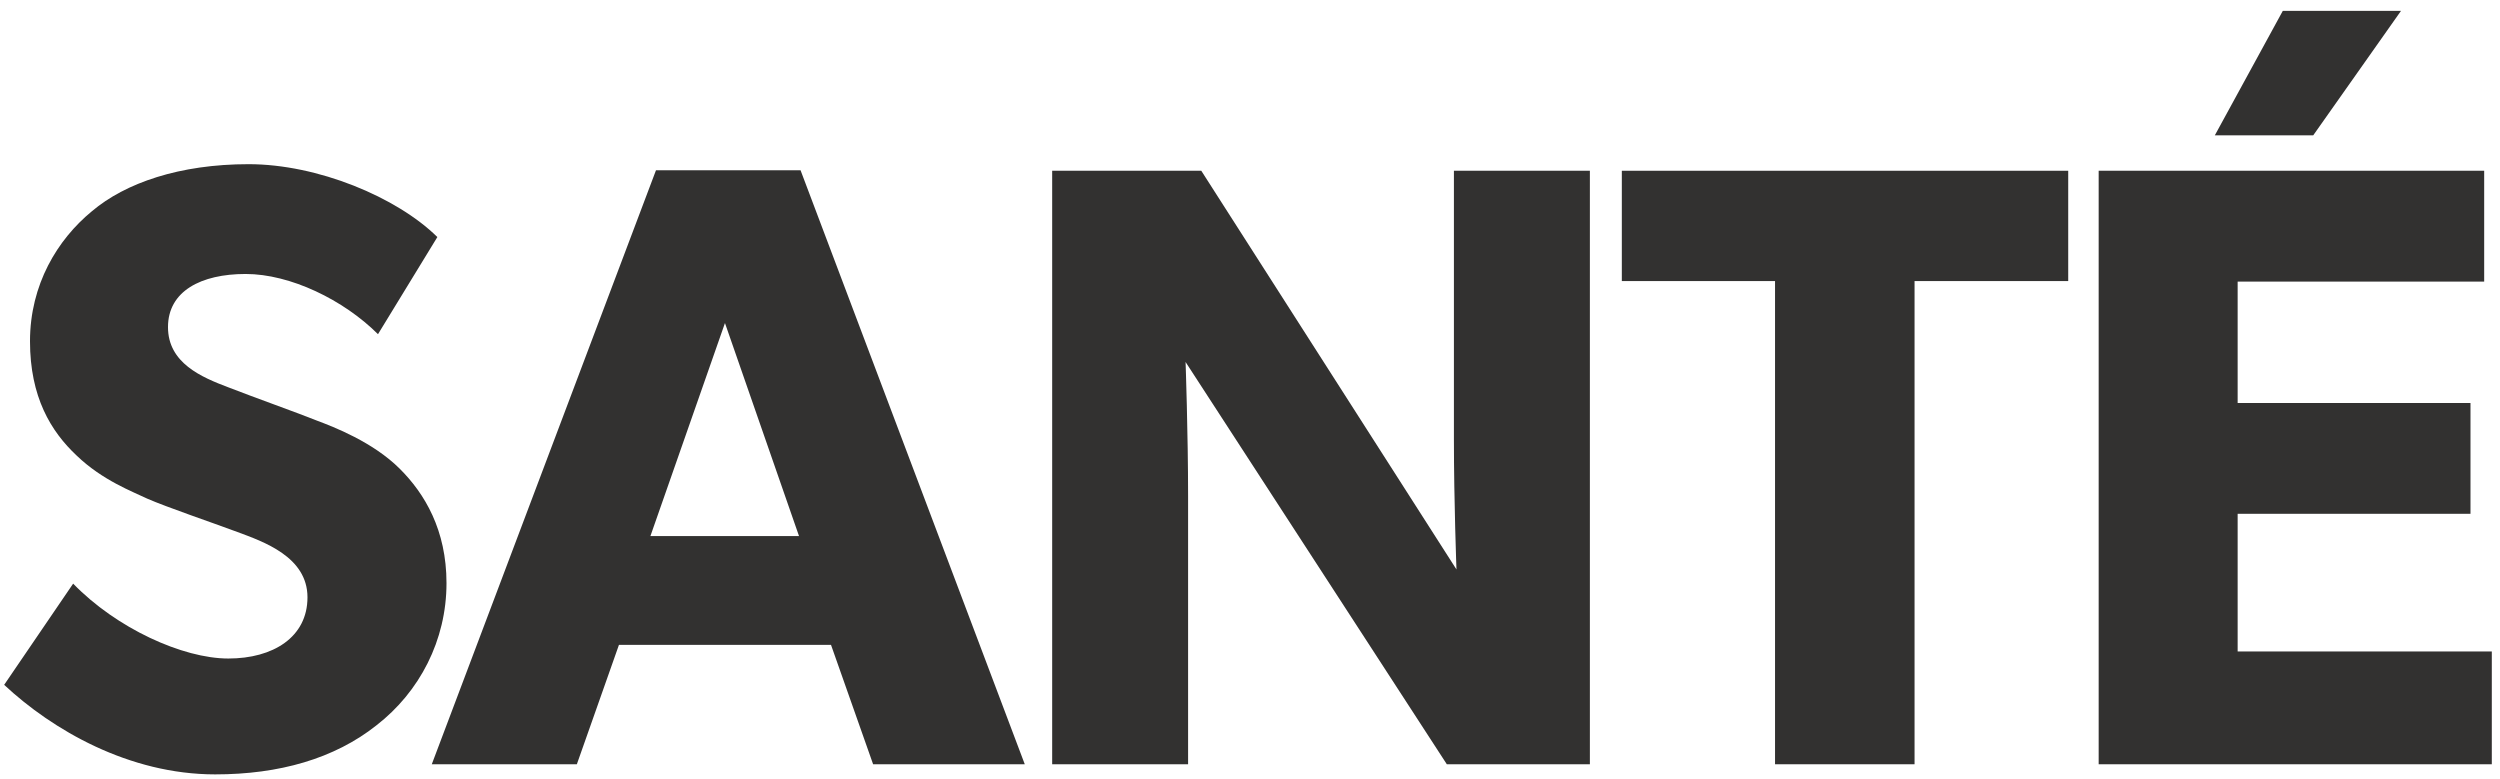
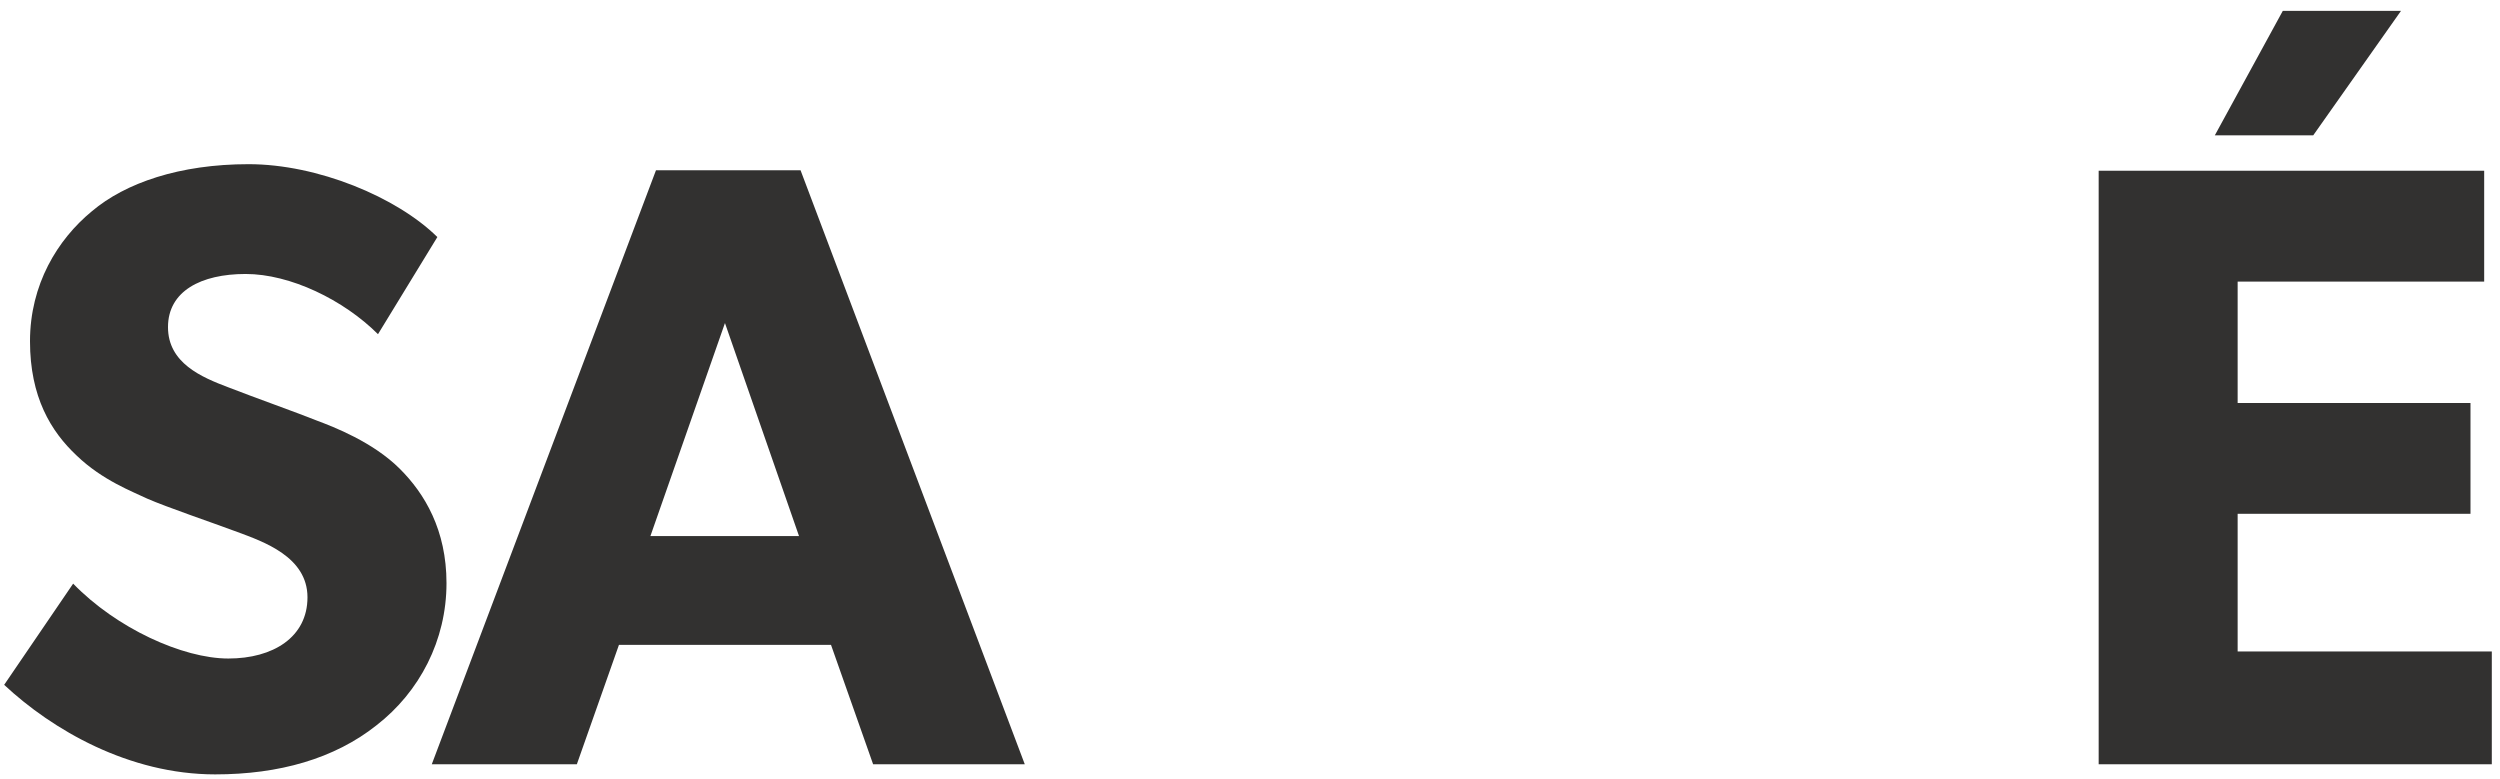
<svg xmlns="http://www.w3.org/2000/svg" fill="none" viewBox="0 0 122 38" height="38" width="122">
  <path fill="#323130" d="M18.372 35.395C16.318 37.025 13.62 37.79 10.5 37.79C6.293 37.79 2.554 35.617 0.203 33.42L3.57 28.481C5.673 30.654 8.916 32.136 11.144 32.136C13.322 32.136 15.005 31.099 15.005 29.148C15.005 27.173 12.851 26.432 11.59 25.963C10.327 25.493 8.149 24.754 7.184 24.333C6.466 23.987 5.004 23.444 3.743 22.234C2.48 21.049 1.464 19.37 1.464 16.654C1.464 13.889 2.802 11.692 4.485 10.308C6.118 8.926 8.767 8.012 12.133 8.012C15.5 8.012 19.363 9.617 21.343 11.568L18.446 16.308C16.763 14.63 14.165 13.37 11.986 13.37C9.807 13.37 8.198 14.209 8.198 15.963C8.198 17.716 9.832 18.407 11.144 18.902C12.407 19.395 14.561 20.16 15.476 20.53C16.268 20.827 18.199 21.567 19.51 22.877C20.725 24.087 21.789 25.864 21.789 28.457C21.789 31.247 20.476 33.765 18.372 35.395Z" />
  <path fill="#323130" d="M50.009 37.296H42.608L40.553 31.469H30.205L28.15 37.296H21.071L32.012 8.309H39.067L50.009 37.296ZM38.992 26.16L35.378 15.765L31.74 26.16H38.992Z" />
-   <path fill="#323130" d="M77.586 37.296H70.605L57.856 17.666C57.856 17.666 57.979 21.149 57.979 24.209V37.296H51.346V8.333H58.623L71.076 27.79C71.076 27.79 70.951 24.506 70.951 21.445V8.333H77.586V37.296Z" />
-   <path fill="#323130" d="M100.905 13.716H93.43V37.296H86.622V13.716H79.145V8.333H100.929V13.716H100.905Z" />
  <path fill="#323130" d="M121.6 37.296H102.415V8.333H121.228V13.741H109.197V19.667H120.56V25.074H109.197V31.79H121.6V37.296ZM117.169 0.53L112.885 6.605H108.083L111.401 0.53H117.169Z" />
</svg>